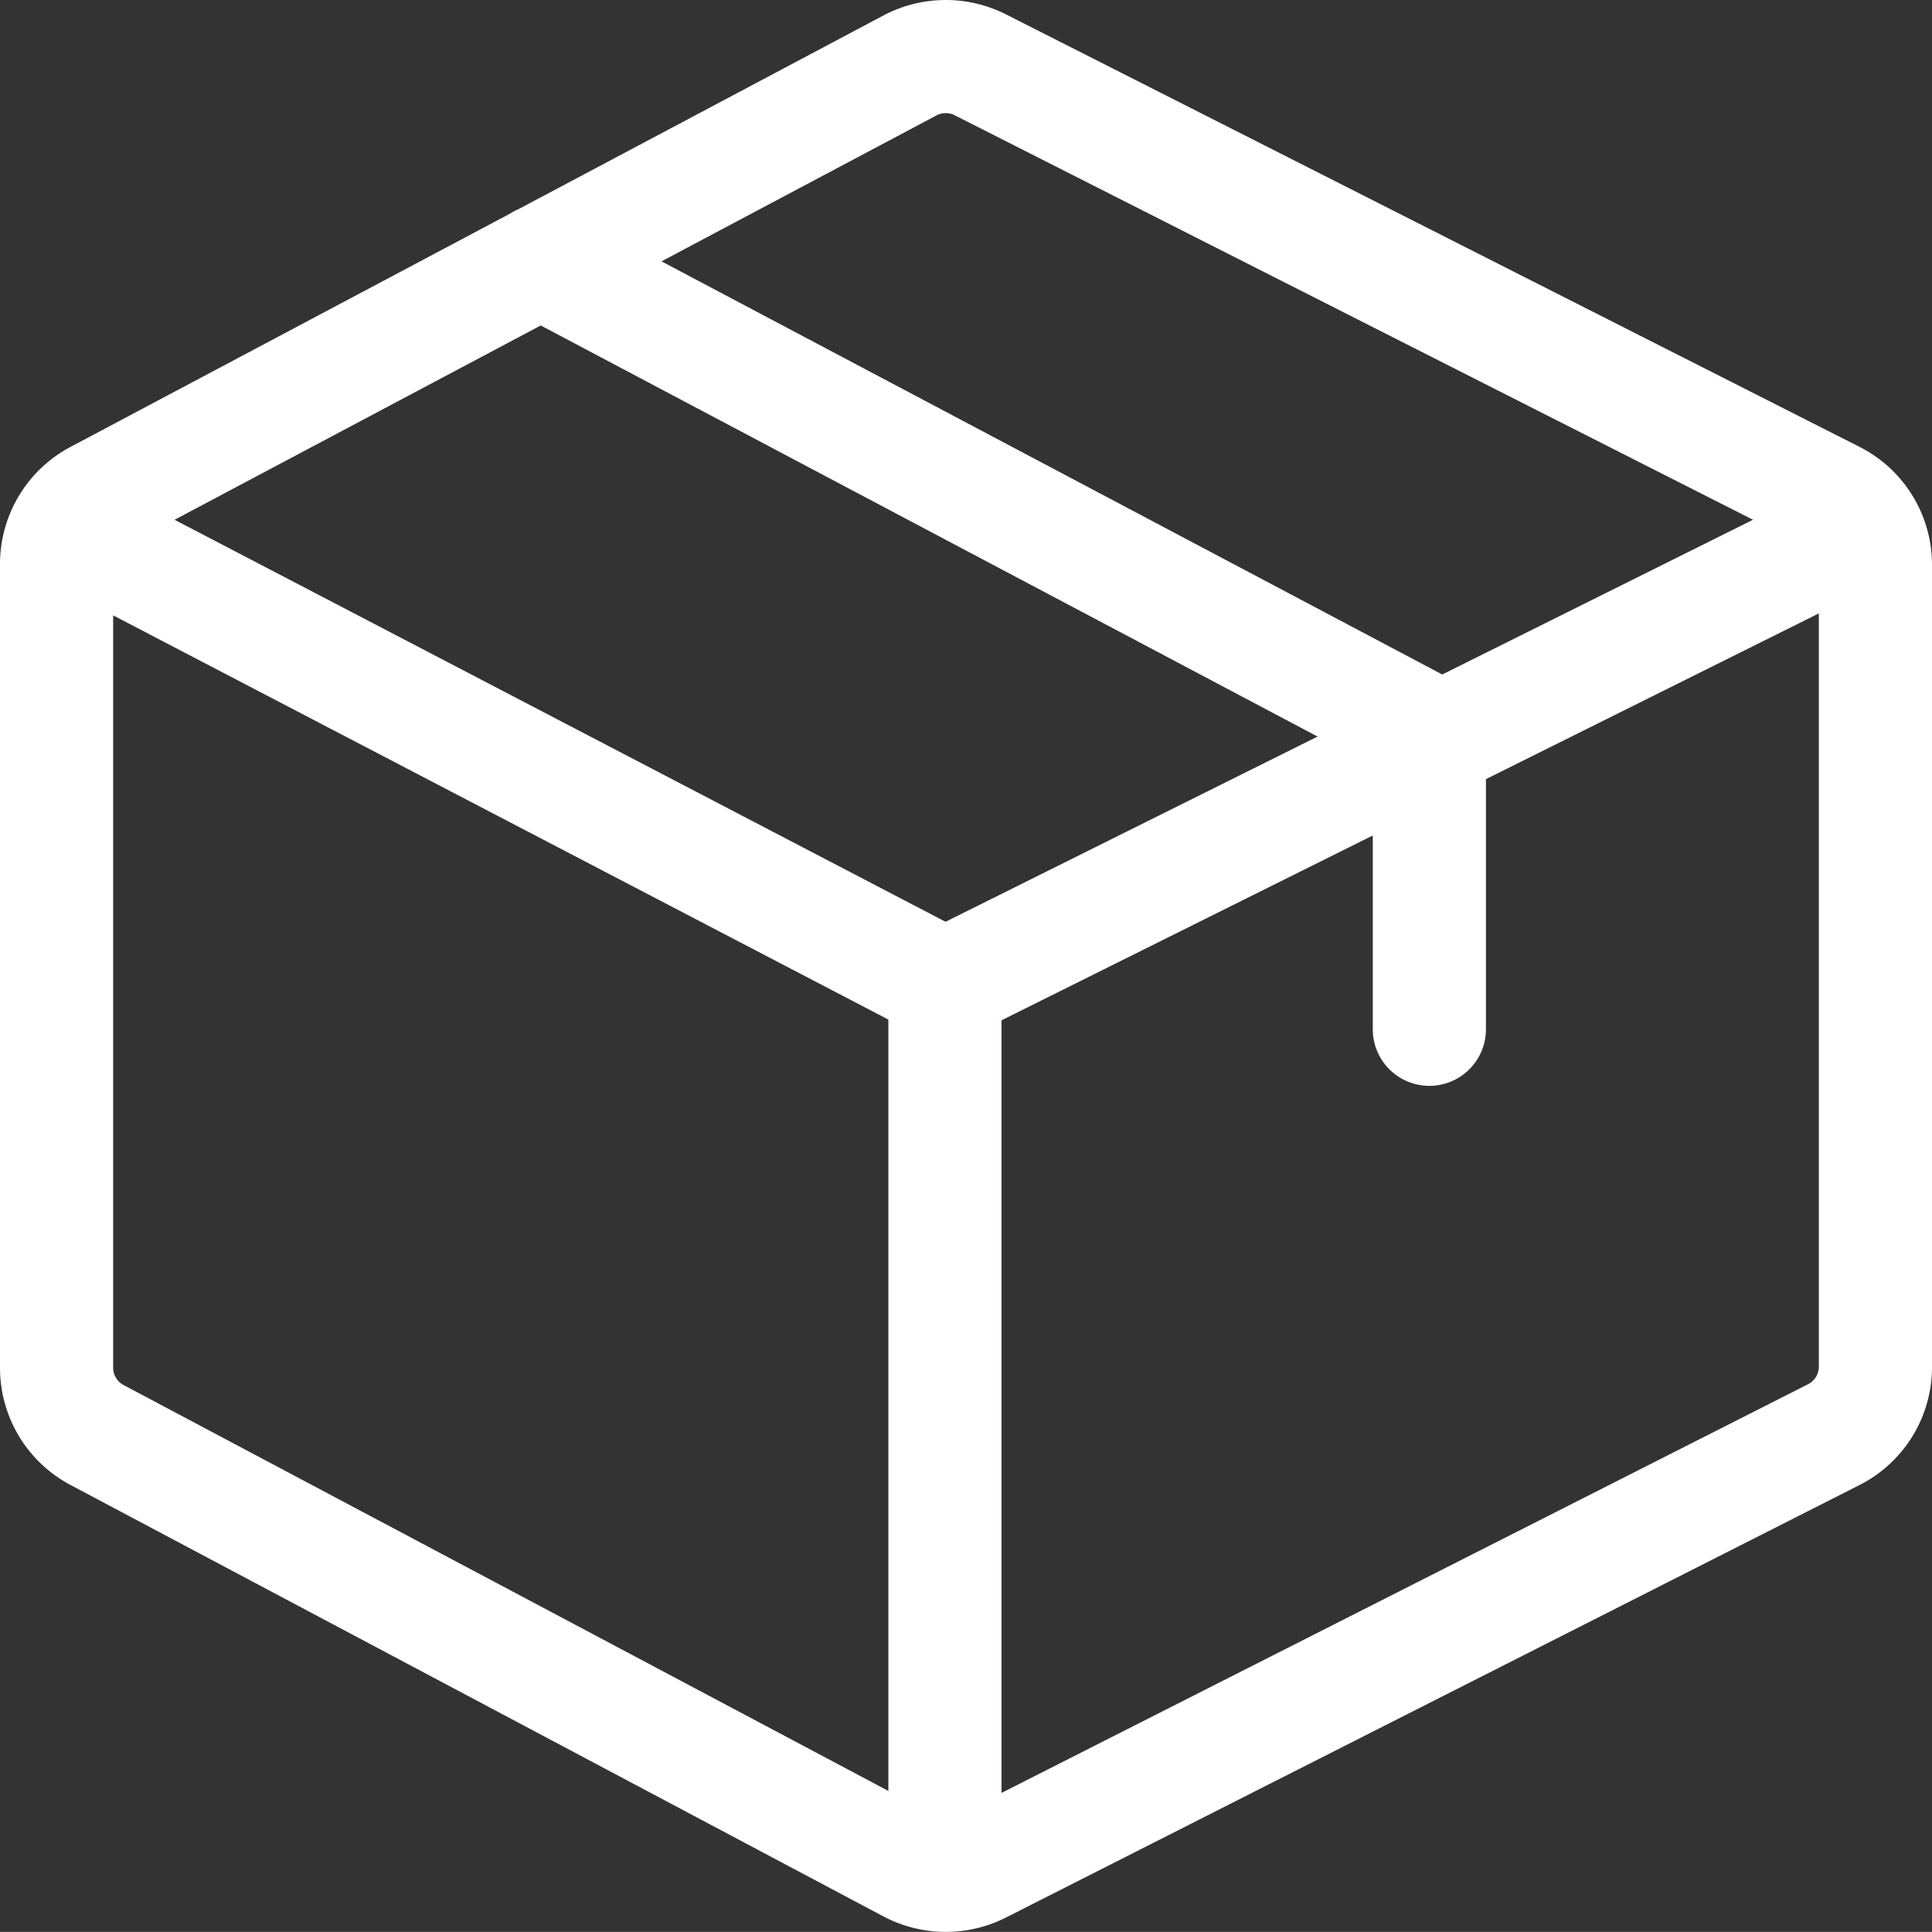
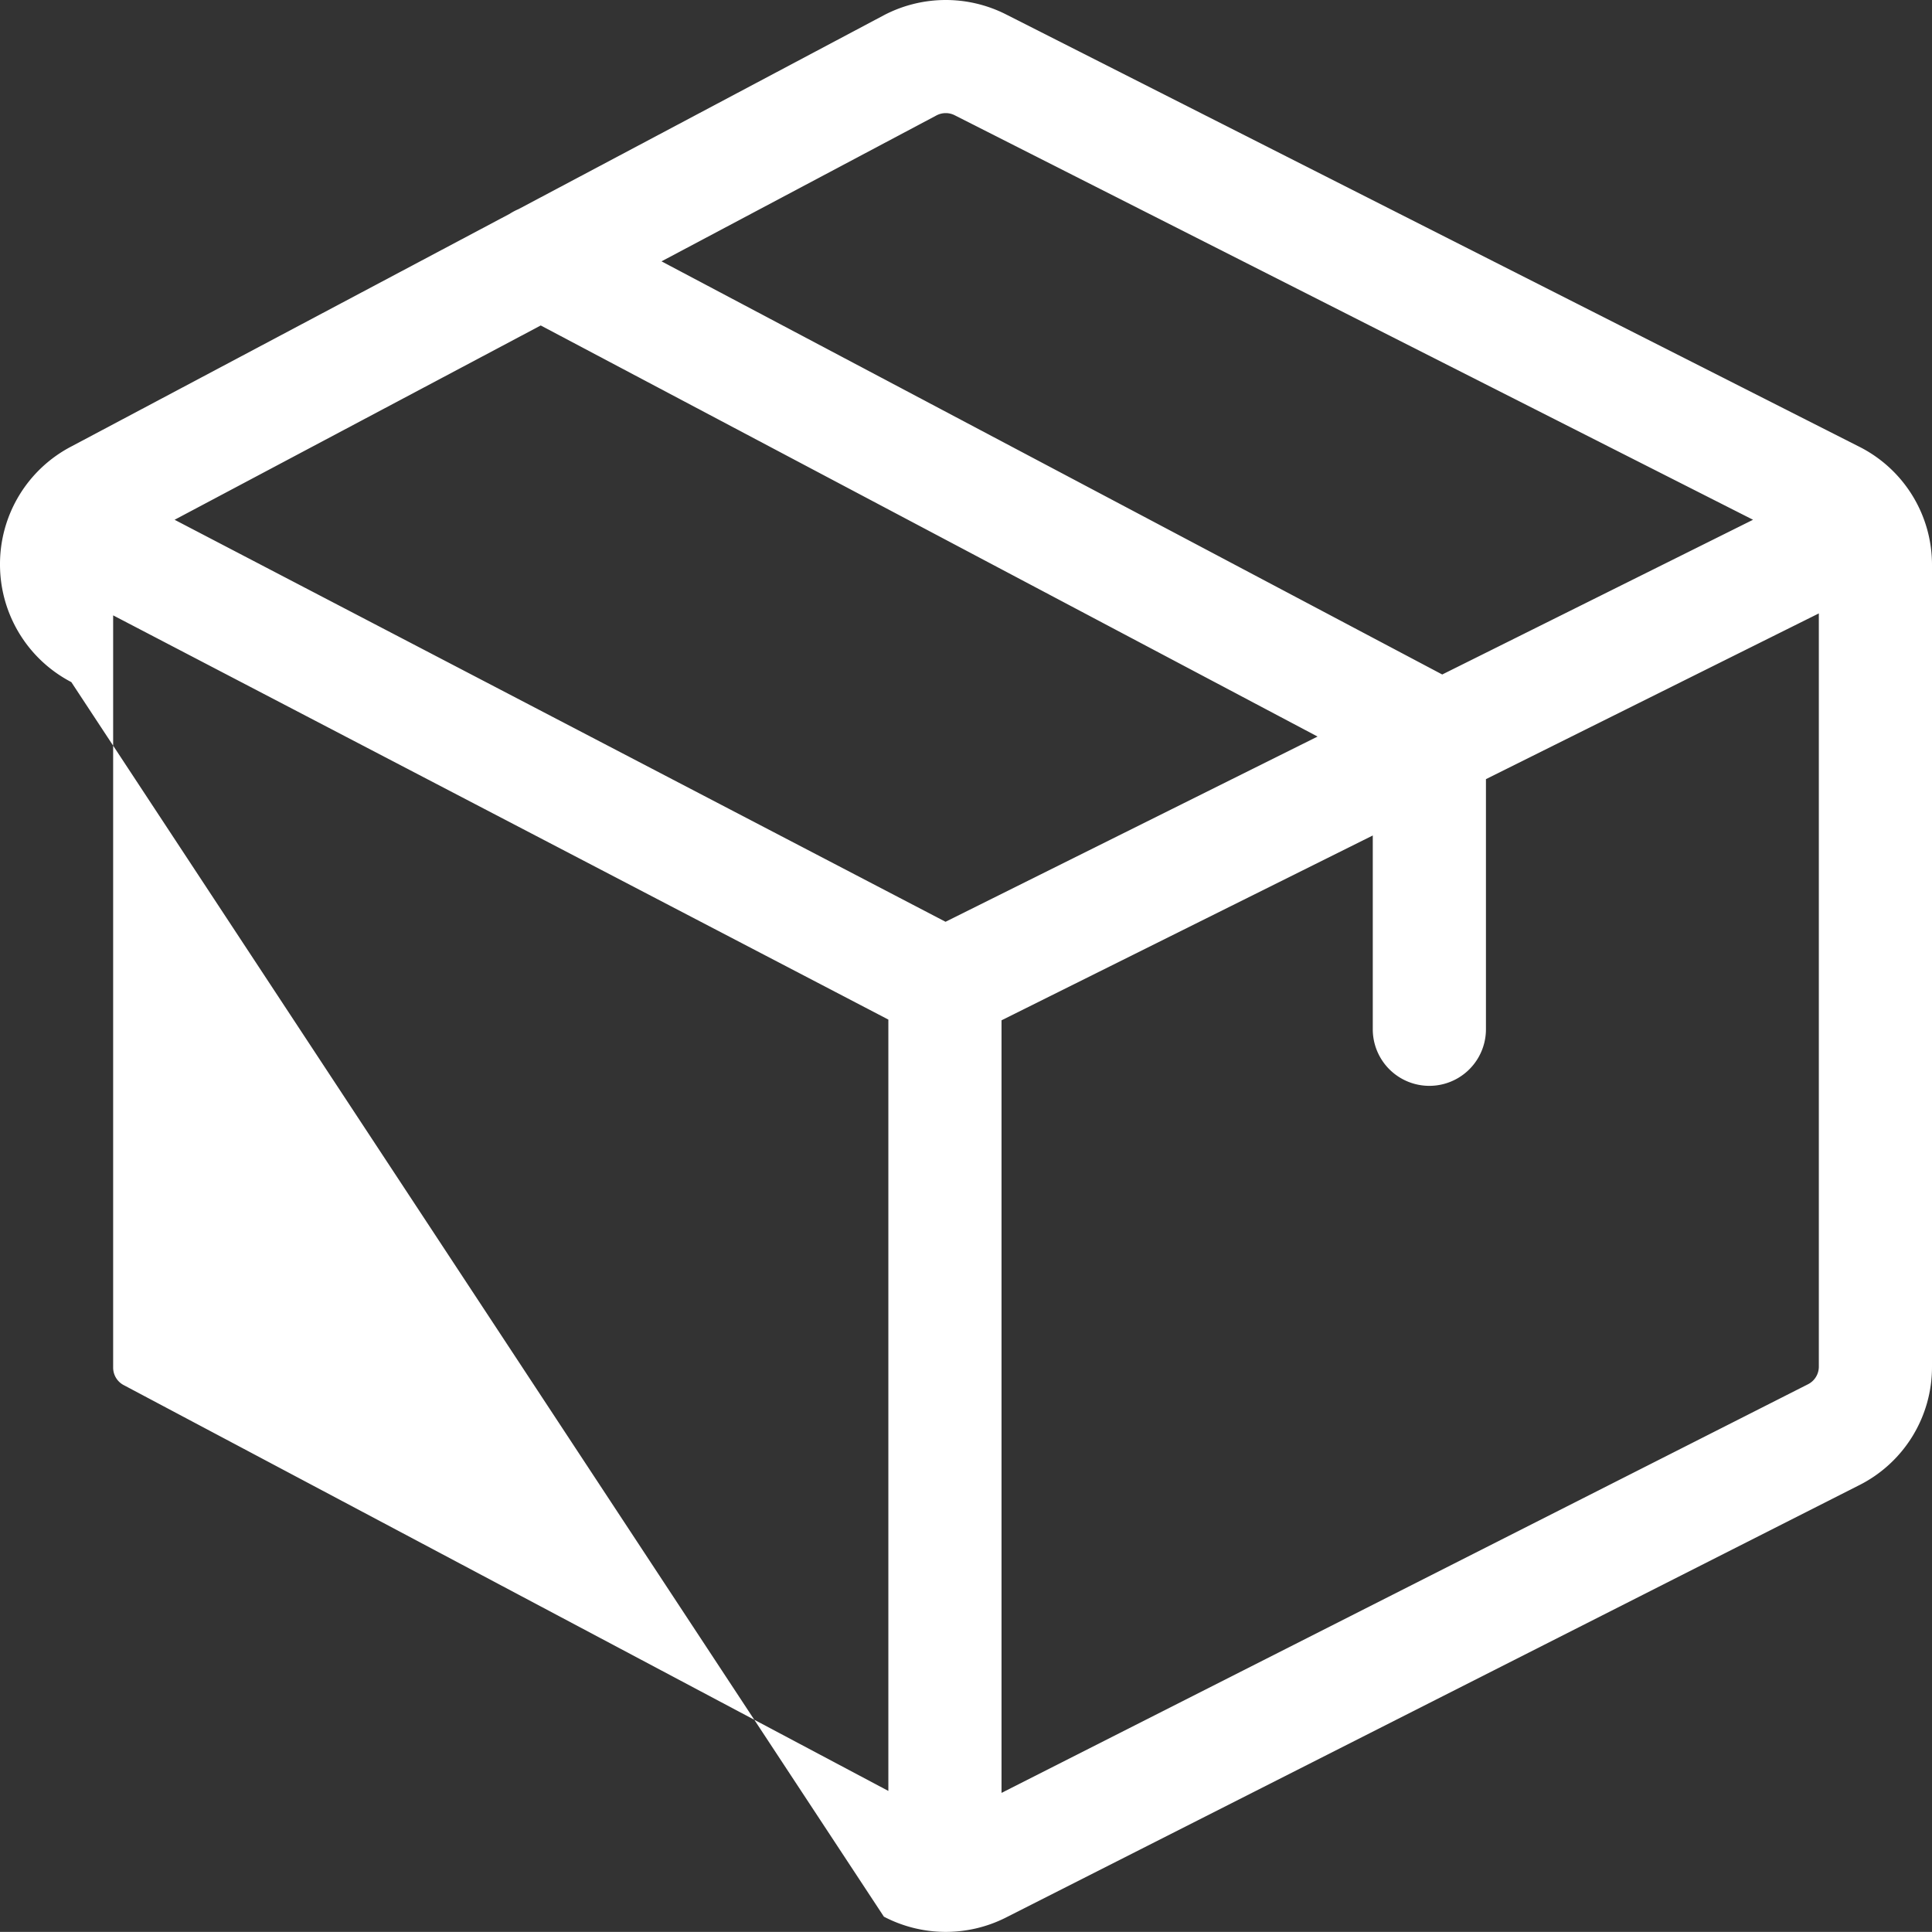
<svg xmlns="http://www.w3.org/2000/svg" width="512" height="511.97" viewBox="0 0 512 511.97">
  <rect x="0" y="0" width="512" height="511.97" fill="#333333" stroke="none" />
  <g id="carton-avec-couvercle-blanc" transform="translate(0 -0.015)">
    <g id="Groupe_655" data-name="Groupe 655">
-       <path id="Tracé_116" data-name="Tracé 116" d="M492.522,118.3,266.433,3.743l-.094-.047a35.345,35.345,0,0,0-32,.3L137.368,55.46a15.094,15.094,0,0,0-2.27,1.205L18.9,118.337A35.136,35.136,0,0,0,0,149.559V362.44a35.134,35.134,0,0,0,18.9,31.221L234.241,507.953l.1.051a35.339,35.339,0,0,0,32,.3L492.522,393.7A35.041,35.041,0,0,0,512,362.18V149.82A35.041,35.041,0,0,0,492.522,118.3ZM248.237,30.569a5.26,5.26,0,0,1,4.705-.042l211.629,107.23-82.364,41.005L175.308,69.275ZM235.424,474.63,32.91,367.147l-.1-.051a5.237,5.237,0,0,1-2.824-4.656V163.091L235.424,270.215Zm15.153-230.335L46.272,137.76,143.3,86.267,349.171,195.21ZM482.009,362.178a5.221,5.221,0,0,1-2.911,4.7L265.414,475.152V270.408L363.8,221.426v51.355a14.995,14.995,0,0,0,29.99,0V206.495l88.219-43.92v199.6Z" fill="#fff" />
+       <path id="Tracé_116" data-name="Tracé 116" d="M492.522,118.3,266.433,3.743l-.094-.047a35.345,35.345,0,0,0-32,.3L137.368,55.46a15.094,15.094,0,0,0-2.27,1.205L18.9,118.337A35.136,35.136,0,0,0,0,149.559a35.134,35.134,0,0,0,18.9,31.221L234.241,507.953l.1.051a35.339,35.339,0,0,0,32,.3L492.522,393.7A35.041,35.041,0,0,0,512,362.18V149.82A35.041,35.041,0,0,0,492.522,118.3ZM248.237,30.569a5.26,5.26,0,0,1,4.705-.042l211.629,107.23-82.364,41.005L175.308,69.275ZM235.424,474.63,32.91,367.147l-.1-.051a5.237,5.237,0,0,1-2.824-4.656V163.091L235.424,270.215Zm15.153-230.335L46.272,137.76,143.3,86.267,349.171,195.21ZM482.009,362.178a5.221,5.221,0,0,1-2.911,4.7L265.414,475.152V270.408L363.8,221.426v51.355a14.995,14.995,0,0,0,29.99,0V206.495l88.219-43.92v199.6Z" fill="#fff" />
    </g>
  </g>
</svg>